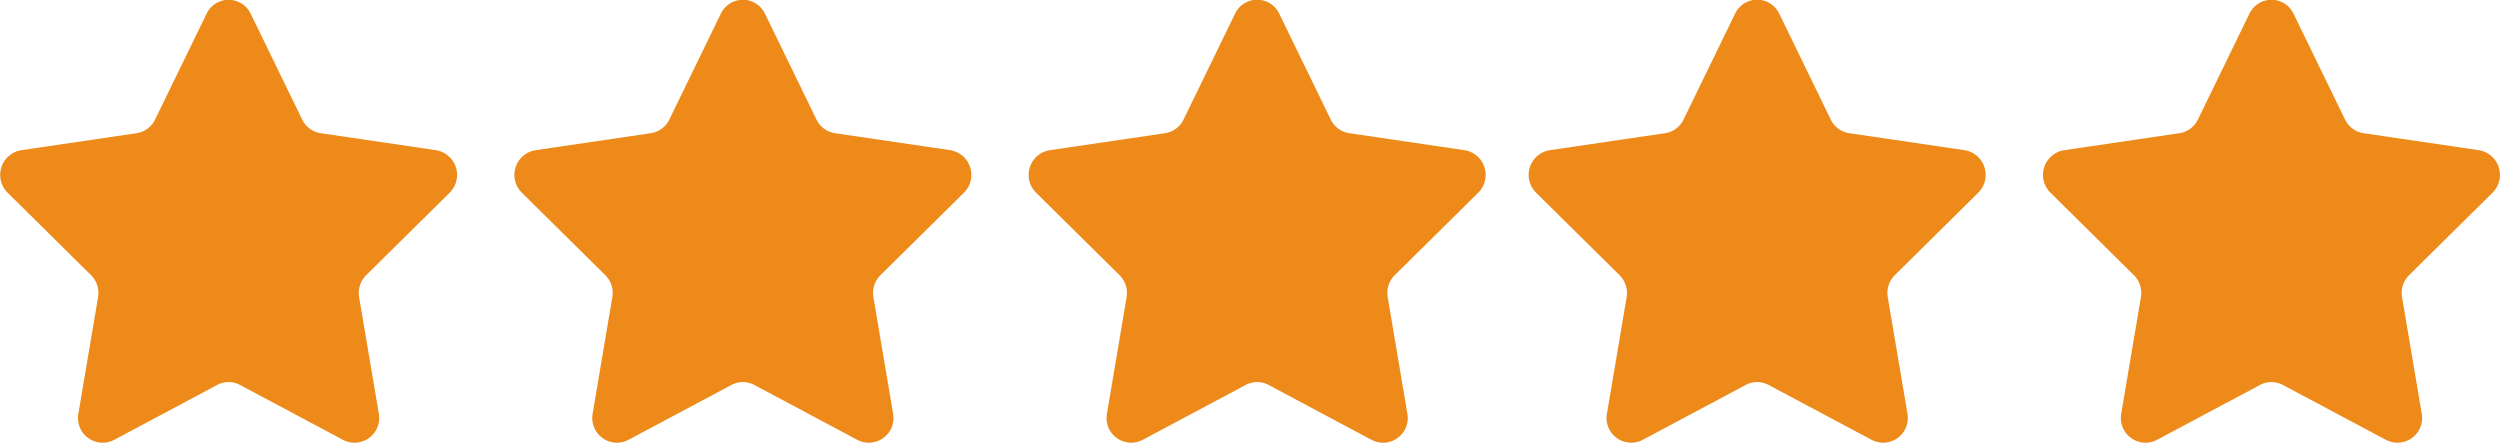
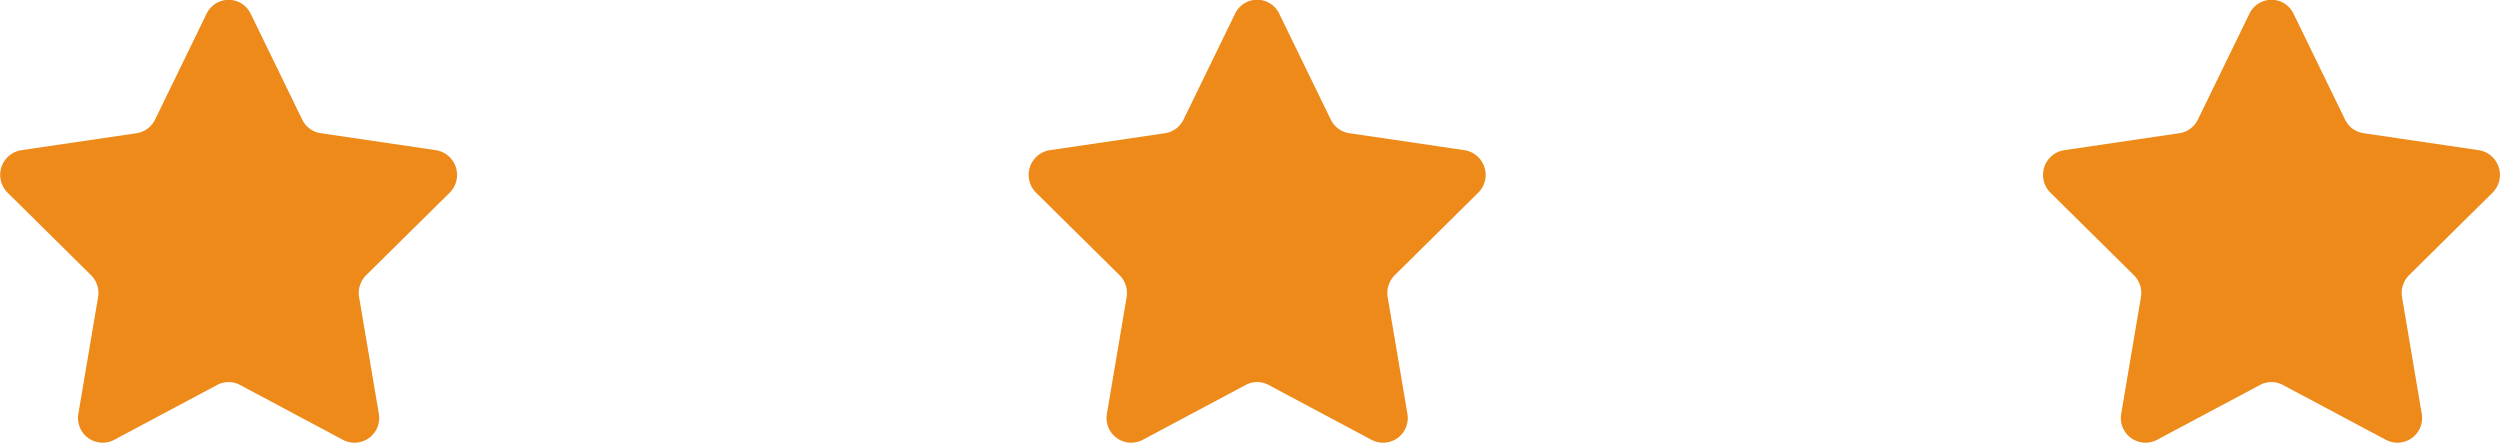
<svg xmlns="http://www.w3.org/2000/svg" width="175" height="31" viewBox="0 0 175 31">
  <defs>
    <style>
      .cls-1 {
        fill: #ed8a19;
        fill-rule: evenodd;
      }
    </style>
  </defs>
  <path class="cls-1" d="M17.547,0.959L21.154,8.37a1.723,1.723,0,0,0,1.3.955l8.065,1.188a1.753,1.753,0,0,1,.955,2.978L25.634,19.26a1.761,1.761,0,0,0-.495,1.546l1.377,8.145a1.727,1.727,0,0,1-2.5,1.841L16.8,26.946a1.7,1.7,0,0,0-1.6,0L7.988,30.791a1.727,1.727,0,0,1-2.5-1.841l1.377-8.145a1.761,1.761,0,0,0-.495-1.546L0.536,13.491a1.752,1.752,0,0,1,.955-2.978L9.555,9.325a1.723,1.723,0,0,0,1.3-.955l3.607-7.411A1.711,1.711,0,0,1,17.547.959Z" />
-   <path id="Shape_16_copy" data-name="Shape 16 copy" class="cls-1" d="M53.547,0.959L57.154,8.37a1.723,1.723,0,0,0,1.3.955l8.065,1.188a1.753,1.753,0,0,1,.954,2.978L61.634,19.26a1.761,1.761,0,0,0-.495,1.546l1.377,8.145a1.727,1.727,0,0,1-2.5,1.841L52.8,26.946a1.7,1.7,0,0,0-1.6,0l-7.214,3.845a1.727,1.727,0,0,1-2.5-1.841l1.377-8.145a1.762,1.762,0,0,0-.495-1.546l-5.836-5.768a1.752,1.752,0,0,1,.955-2.978l8.065-1.188a1.723,1.723,0,0,0,1.3-.955l3.607-7.411A1.711,1.711,0,0,1,53.547.959Z" />
  <path id="Shape_16_copy_2" data-name="Shape 16 copy 2" class="cls-1" d="M89.547,0.959L93.154,8.37a1.723,1.723,0,0,0,1.3.955l8.066,1.188a1.752,1.752,0,0,1,.954,2.978L97.634,19.26a1.761,1.761,0,0,0-.495,1.546l1.377,8.145a1.727,1.727,0,0,1-2.5,1.841L88.8,26.946a1.7,1.7,0,0,0-1.6,0l-7.214,3.845a1.727,1.727,0,0,1-2.5-1.841l1.378-8.145a1.762,1.762,0,0,0-.5-1.546l-5.836-5.768a1.752,1.752,0,0,1,.955-2.978l8.065-1.188a1.723,1.723,0,0,0,1.3-.955l3.607-7.411A1.711,1.711,0,0,1,89.547.959Z" />
-   <path id="Shape_16_copy_3" data-name="Shape 16 copy 3" class="cls-1" d="M124.547,0.959l3.607,7.411a1.721,1.721,0,0,0,1.3.955l8.066,1.188a1.752,1.752,0,0,1,.954,2.978l-5.836,5.768a1.763,1.763,0,0,0-.495,1.546l1.378,8.145a1.728,1.728,0,0,1-2.5,1.841L123.8,26.946a1.7,1.7,0,0,0-1.6,0l-7.213,3.845a1.727,1.727,0,0,1-2.5-1.841l1.378-8.145a1.763,1.763,0,0,0-.5-1.546l-5.836-5.768a1.752,1.752,0,0,1,.954-2.978l8.065-1.188a1.724,1.724,0,0,0,1.3-.955l3.607-7.411A1.711,1.711,0,0,1,124.547.959Z" />
  <path id="Shape_16_copy_4" data-name="Shape 16 copy 4" class="cls-1" d="M160.547,0.959l3.607,7.411a1.721,1.721,0,0,0,1.3.955l8.066,1.188a1.752,1.752,0,0,1,.954,2.978l-5.836,5.768a1.763,1.763,0,0,0-.495,1.546l1.378,8.145a1.728,1.728,0,0,1-2.5,1.841L159.8,26.946a1.7,1.7,0,0,0-1.6,0l-7.213,3.845a1.727,1.727,0,0,1-2.5-1.841l1.378-8.145a1.763,1.763,0,0,0-.495-1.546l-5.836-5.768a1.752,1.752,0,0,1,.954-2.978l8.065-1.188a1.724,1.724,0,0,0,1.3-.955l3.607-7.411A1.711,1.711,0,0,1,160.547.959Z" />
</svg>